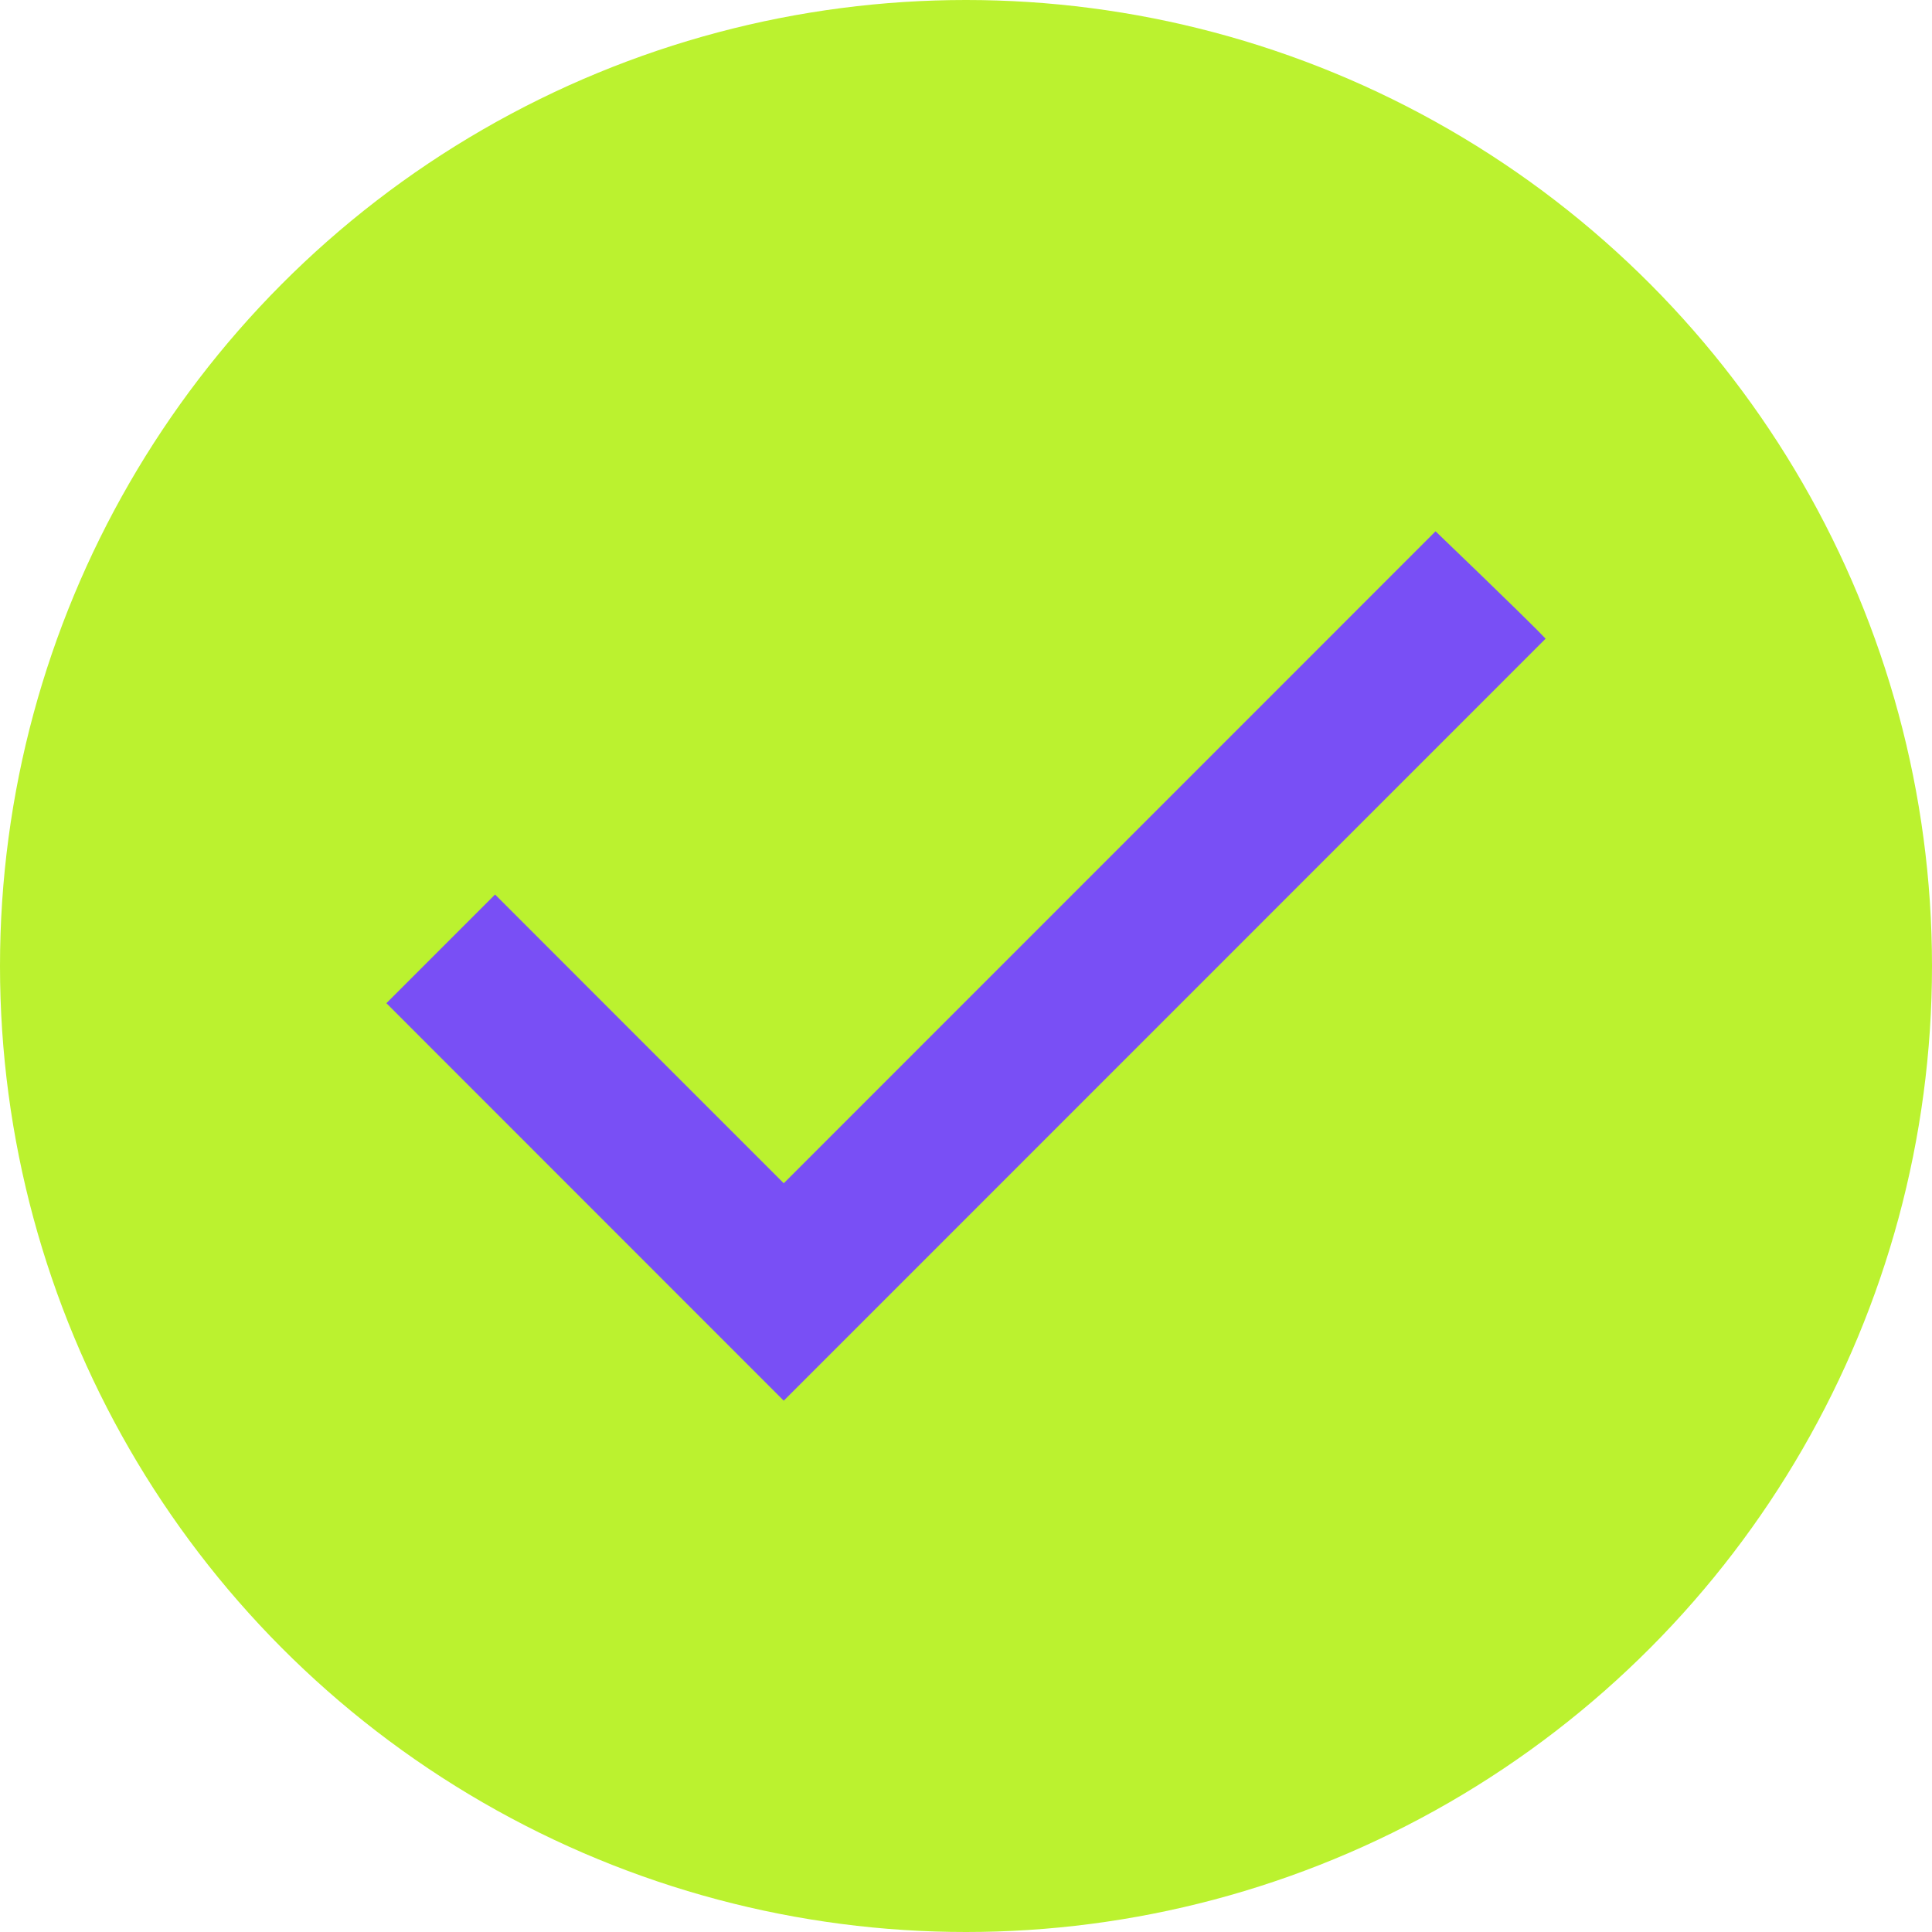
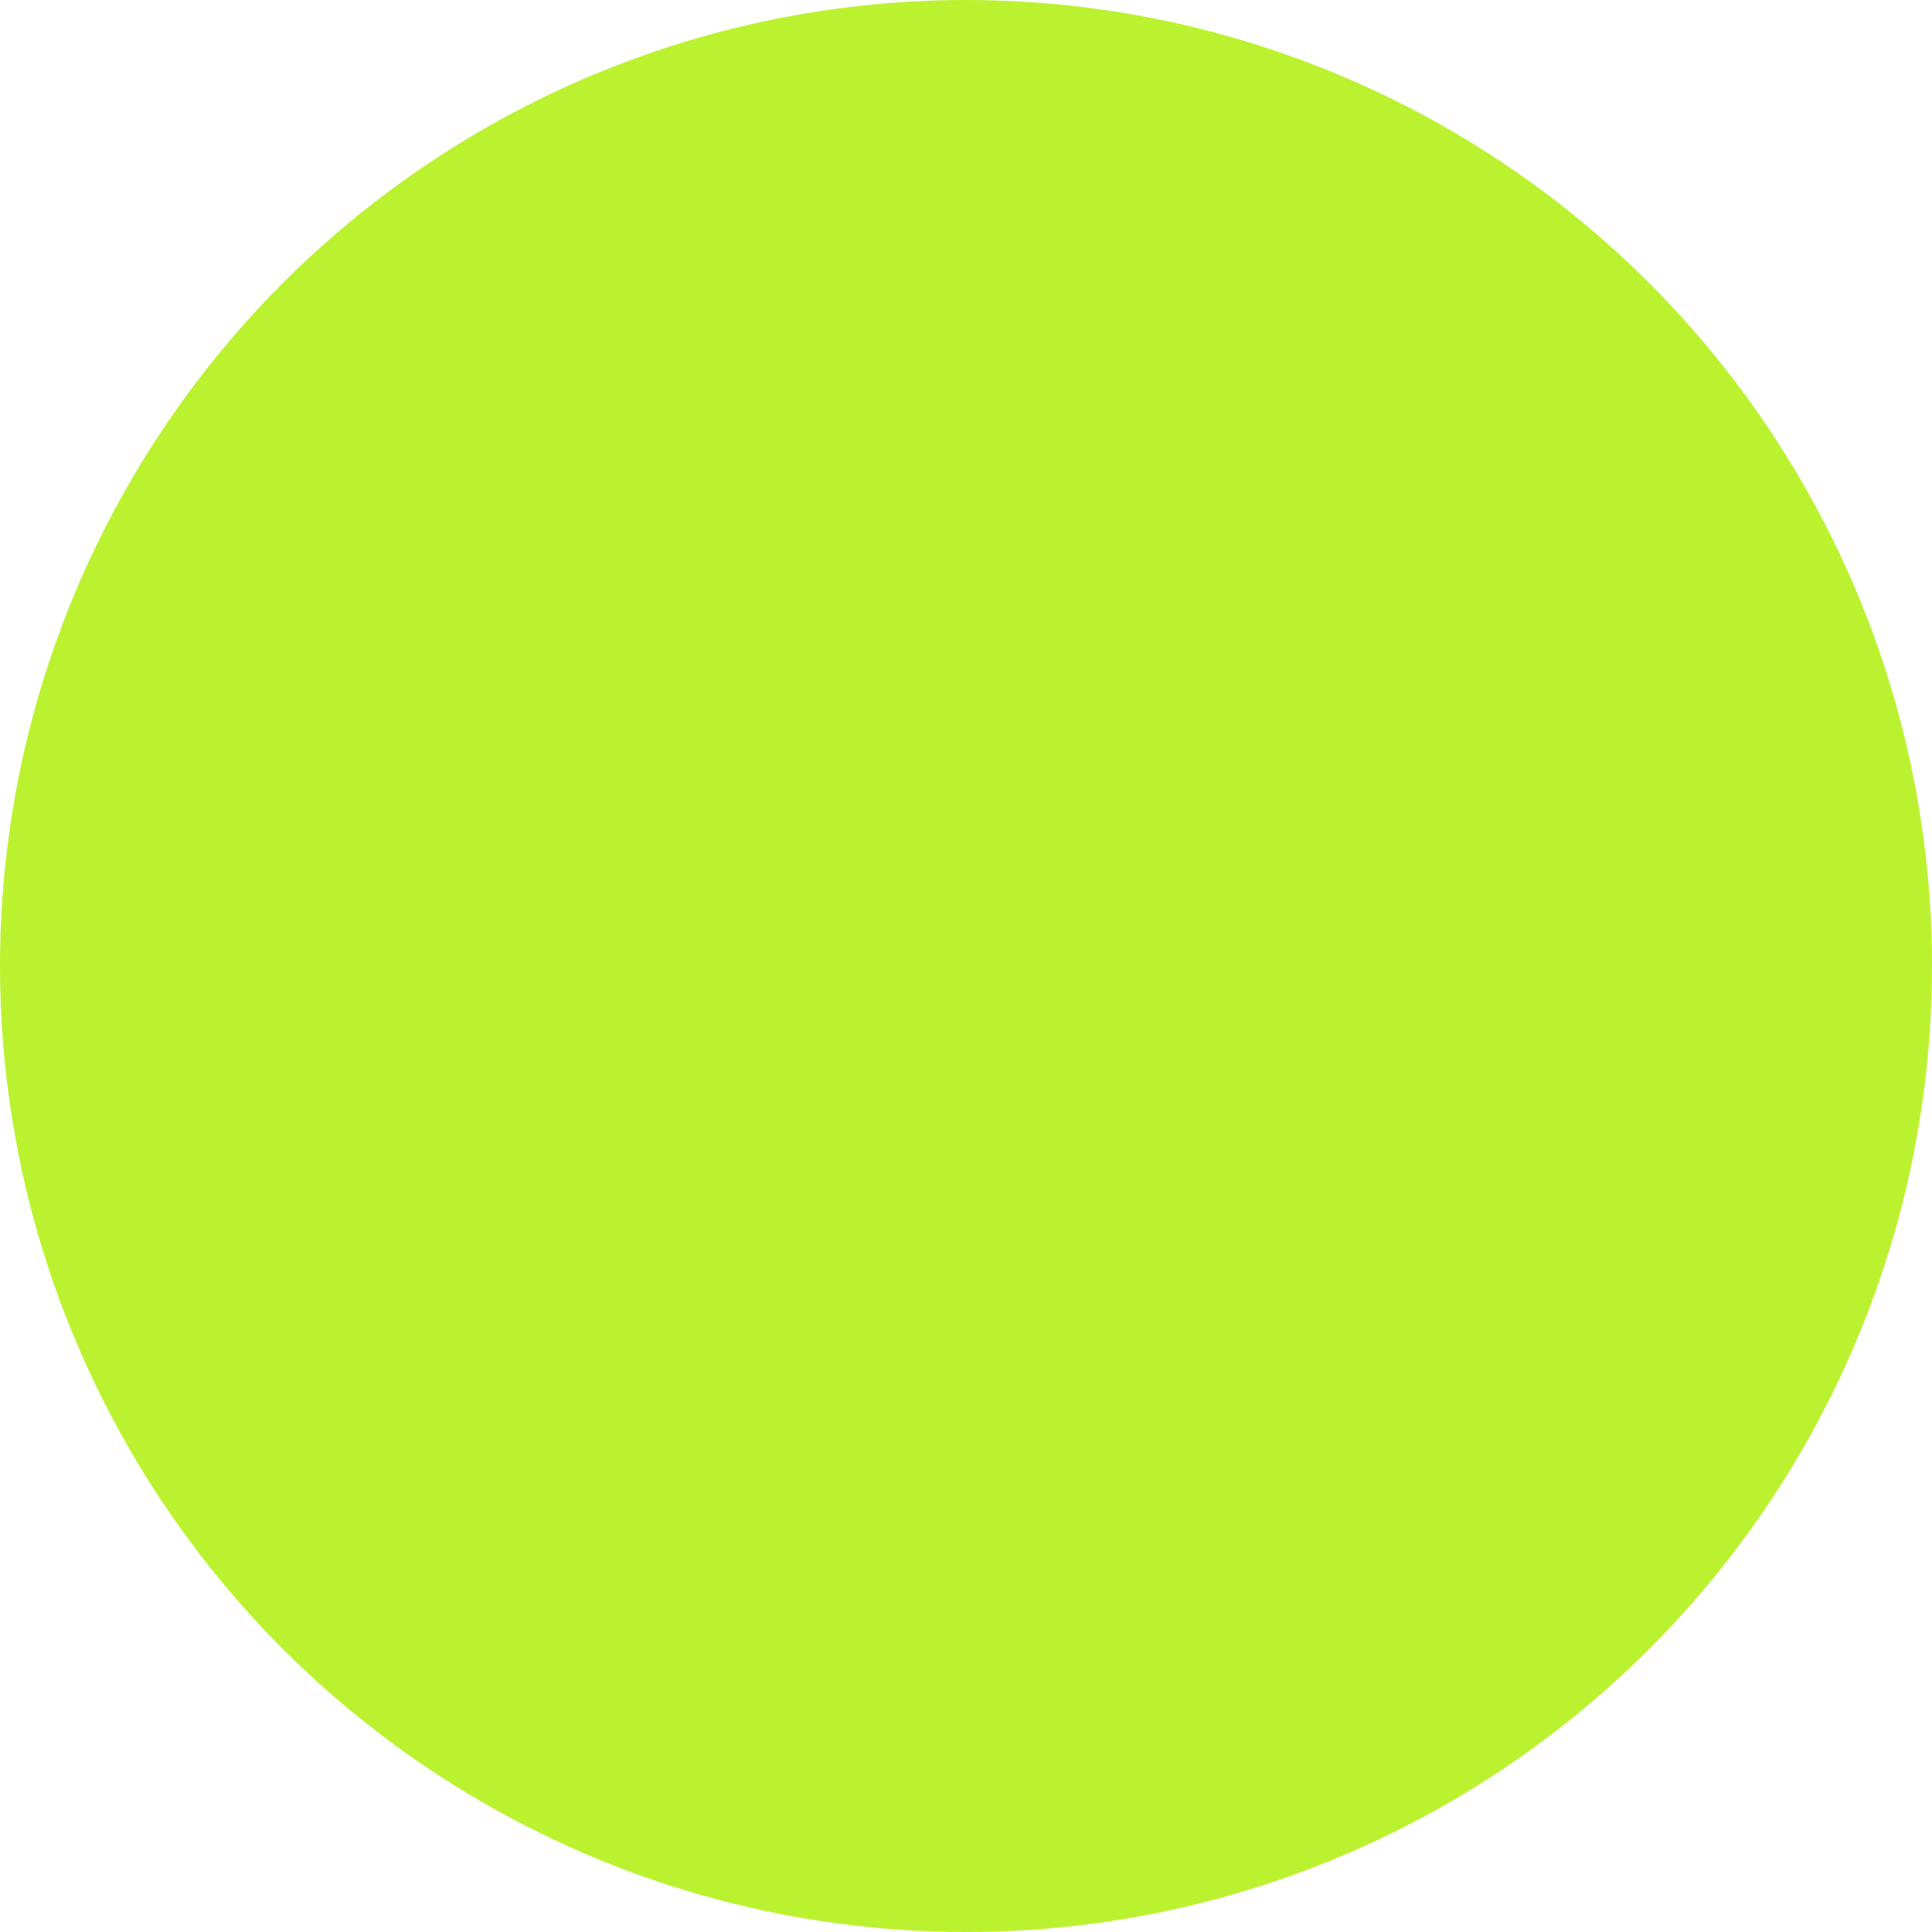
<svg xmlns="http://www.w3.org/2000/svg" width="24" height="24" viewBox="0 0 24 24" fill="none">
  <circle cx="12" cy="12" r="12" fill="#BBF22F" />
-   <path fill-rule="evenodd" clip-rule="evenodd" d="M13.785 10.649L9.736 14.699L7.943 12.906L6.15 11.112L5.475 11.787L4.8 12.462L7.268 14.931L9.736 17.4L14.468 12.667L19.2 7.934L19.095 7.826C19.037 7.766 18.73 7.466 18.412 7.158L17.833 6.6L13.785 10.649Z" fill="#794FF5" />
</svg>